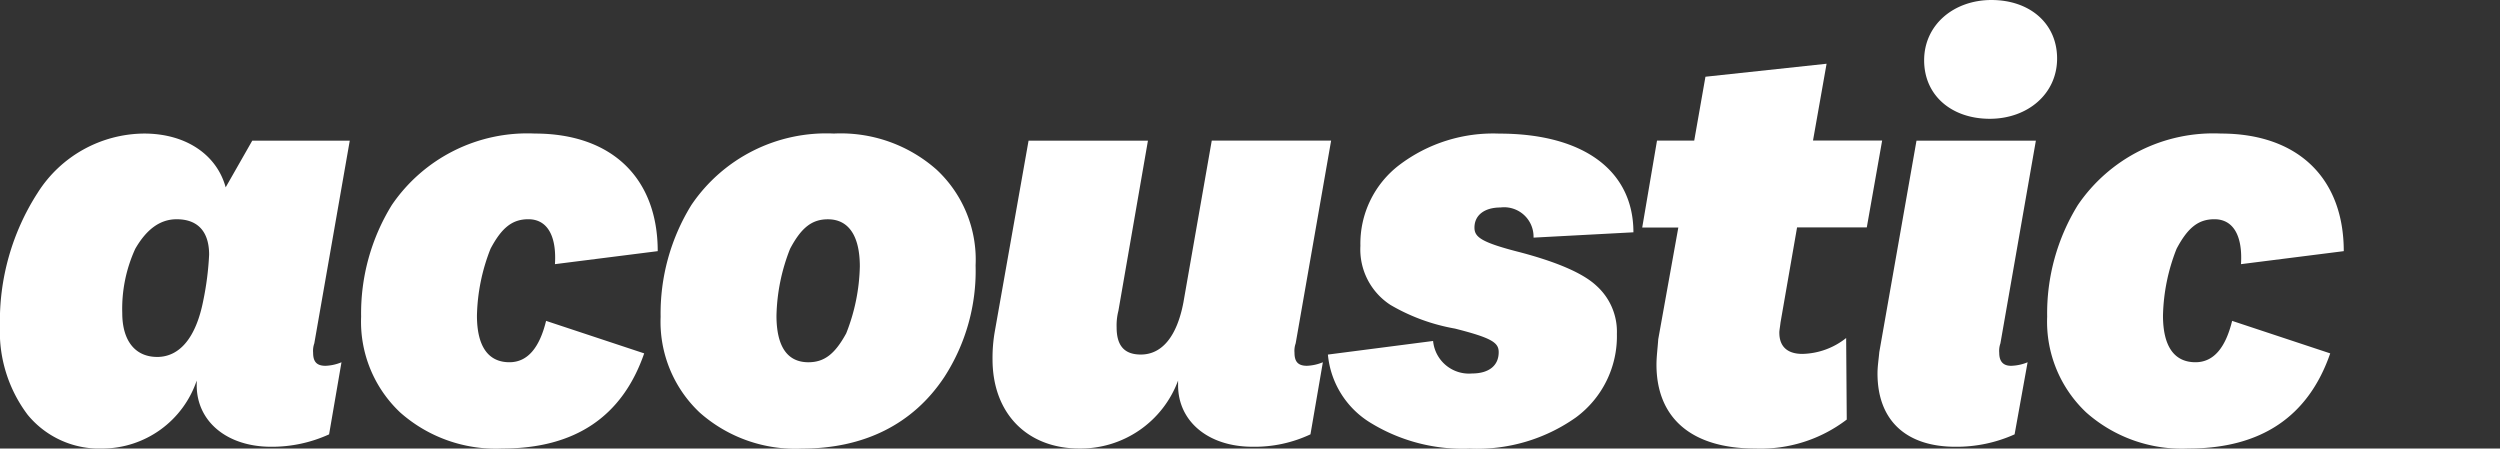
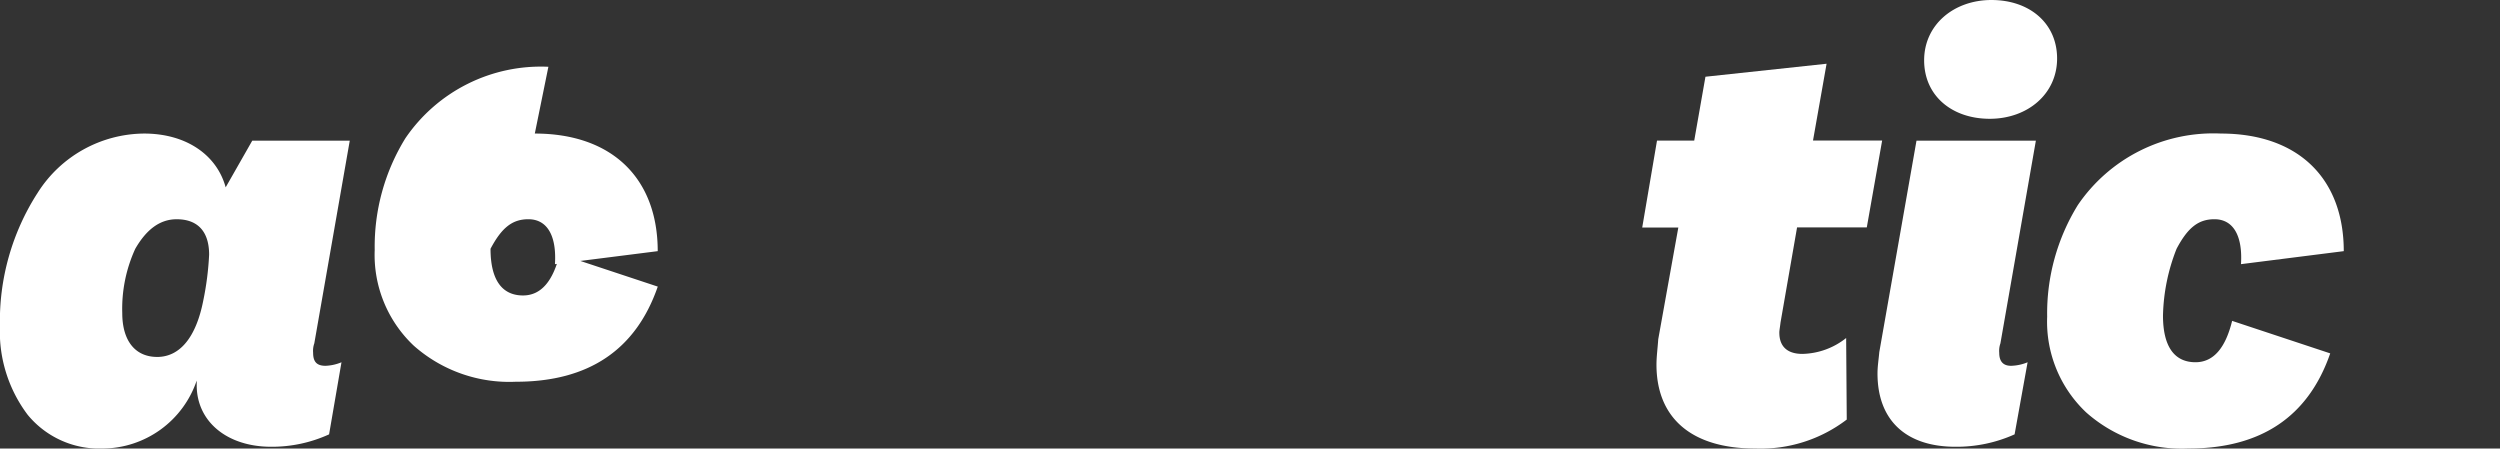
<svg xmlns="http://www.w3.org/2000/svg" id="acoustic-logo-Acoustic-6" viewBox="0 0 180 32.294">
  <rect x="0" y="0" width="180" height="32.294" fill="#333333" stroke="none" />
  <g fill="#FFFFFF">
    <path d="M1.995 29.869a9.952 9.952 0 0 1-2-6.382 17.056 17.056 0 0 1 2.723-9.616 9.143 9.143 0 0 1 7.659-4.255c3.021 0 5.233 1.532 5.871 3.872l1.915-3.361h7.02L22.63 24.721a1.634 1.634 0 0 0-.085.681c0 .638.255.936.893.936a3.322 3.322 0 0 0 1.149-.255l-.893 5.191a9.915 9.915 0 0 1-4.17.893c-3.191 0-5.361-1.83-5.361-4.425v-.34a7.2 7.2 0 0 1-6.808 4.893 6.668 6.668 0 0 1-5.36-2.426zm9.318-4.169c1.659 0 2.808-1.447 3.319-4.042a21.352 21.352 0 0 0 .425-3.319c0-1.659-.808-2.553-2.34-2.553-1.191 0-2.17.723-2.978 2.127a10.368 10.368 0 0 0-.936 4.638c.004 1.999.94 3.148 2.515 3.148z" />
-     <path d="M38.506 9.616c5.573 0 8.85 3.233 8.85 8.467l-7.4.936c.128-2.042-.553-3.234-1.915-3.234-1.149 0-1.915.6-2.723 2.127a13.839 13.839 0 0 0-.978 4.808c0 2.213.808 3.361 2.34 3.361 1.319 0 2.17-1.064 2.638-2.978l7.063 2.34c-1.574 4.552-4.978 6.85-10.211 6.85a10.374 10.374 0 0 1-7.361-2.6 8.979 8.979 0 0 1-2.808-6.893 14.849 14.849 0 0 1 2.212-8.042 11.8 11.8 0 0 1 10.293-5.142z" />
-     <path d="M60.035 9.616a10.412 10.412 0 0 1 7.4 2.6 8.854 8.854 0 0 1 2.808 6.893 14.076 14.076 0 0 1-2.255 8.042c-2.255 3.4-5.787 5.148-10.254 5.148a10.374 10.374 0 0 1-7.361-2.6 8.978 8.978 0 0 1-2.808-6.893 14.849 14.849 0 0 1 2.212-8.042 11.725 11.725 0 0 1 10.258-5.148zm-1.829 16.466c1.149 0 1.914-.6 2.723-2.085a13.835 13.835 0 0 0 .979-4.808c0-2.212-.808-3.4-2.3-3.4-1.149 0-1.915.6-2.723 2.127a13.832 13.832 0 0 0-.979 4.808c.002 2.209.768 3.358 2.3 3.358z" />
-     <path d="M74.057 10.126h8.595l-2.127 12.253a4.216 4.216 0 0 0-.128 1.191c0 1.319.553 1.957 1.744 1.957 1.532 0 2.6-1.319 3.063-3.744l2.042-11.658h8.595L93.289 24.72a1.635 1.635 0 0 0-.085.681c0 .638.255.936.893.936a3.323 3.323 0 0 0 1.149-.255l-.893 5.191a9.44 9.44 0 0 1-4.17.893c-3.191 0-5.361-1.83-5.361-4.425V27.4a7.488 7.488 0 0 1-7.106 4.893c-3.744 0-6.254-2.51-6.254-6.425a11.032 11.032 0 0 1 .17-2.042z" />
-     <path d="M98.715 30.464a6.447 6.447 0 0 1-3.106-4.935l7.574-.979a2.594 2.594 0 0 0 2.808 2.34c1.191 0 1.915-.553 1.915-1.532 0-.681-.468-1.021-3.149-1.7a13.946 13.946 0 0 1-4.638-1.7 4.759 4.759 0 0 1-2.17-4.254 7.115 7.115 0 0 1 2.808-5.829 11.178 11.178 0 0 1 7.191-2.255c6.084 0 9.658 2.68 9.658 7.106l-7.191.383a2.118 2.118 0 0 0-2.382-2.17c-1.149 0-1.872.553-1.872 1.447 0 .681.468 1.064 3.319 1.787q4.084 1.085 5.489 2.425a4.439 4.439 0 0 1 1.447 3.447 7.26 7.26 0 0 1-2.936 6 12.314 12.314 0 0 1-7.659 2.255 12.686 12.686 0 0 1-7.106-1.836z" />
+     <path d="M38.506 9.616c5.573 0 8.85 3.233 8.85 8.467l-7.4.936c.128-2.042-.553-3.234-1.915-3.234-1.149 0-1.915.6-2.723 2.127c0 2.213.808 3.361 2.34 3.361 1.319 0 2.17-1.064 2.638-2.978l7.063 2.34c-1.574 4.552-4.978 6.85-10.211 6.85a10.374 10.374 0 0 1-7.361-2.6 8.979 8.979 0 0 1-2.808-6.893 14.849 14.849 0 0 1 2.212-8.042 11.8 11.8 0 0 1 10.293-5.142z" />
    <path d="M132.923 24.337l.043 5.871a10.2 10.2 0 0 1-6.595 2.085c-4.552 0-7.105-2.17-7.105-6.042 0-.553.085-1.191.128-1.829l1.446-8.042h-2.6l1.064-6.255h2.68l.808-4.6 8.722-.936-.978 5.531h4.978l-1.106 6.255h-5.02l-1.192 6.85c-.043.383-.085.553-.085.724 0 1.021.6 1.532 1.659 1.532a5.231 5.231 0 0 0 3.153-1.144z" />
    <path d="M137.988 10.127h8.595l-2.553 14.594a1.631 1.631 0 0 0-.085.681c0 .638.3.936.851.936a3.337 3.337 0 0 0 1.191-.255l-.936 5.191a10.179 10.179 0 0 1-4.255.893c-3.574 0-5.616-1.915-5.616-5.276 0-.511.085-1.021.128-1.532zm5.4-10.126c2.723 0 4.723 1.659 4.723 4.212s-2.127 4.34-4.85 4.34-4.723-1.659-4.723-4.212S140.668 0 143.392 0z" />
    <path d="M159.901 9.616c5.573 0 8.85 3.233 8.85 8.467l-7.4.936c.128-2.042-.553-3.234-1.914-3.234-1.149 0-1.915.6-2.723 2.127a13.84 13.84 0 0 0-.979 4.808c0 2.213.808 3.361 2.34 3.361 1.319 0 2.17-1.064 2.638-2.978l7.063 2.34c-1.574 4.552-4.978 6.85-10.211 6.85a10.374 10.374 0 0 1-7.361-2.6 8.979 8.979 0 0 1-2.808-6.893 14.849 14.849 0 0 1 2.212-8.042 11.8 11.8 0 0 1 10.293-5.142z" />
  </g>
</svg>